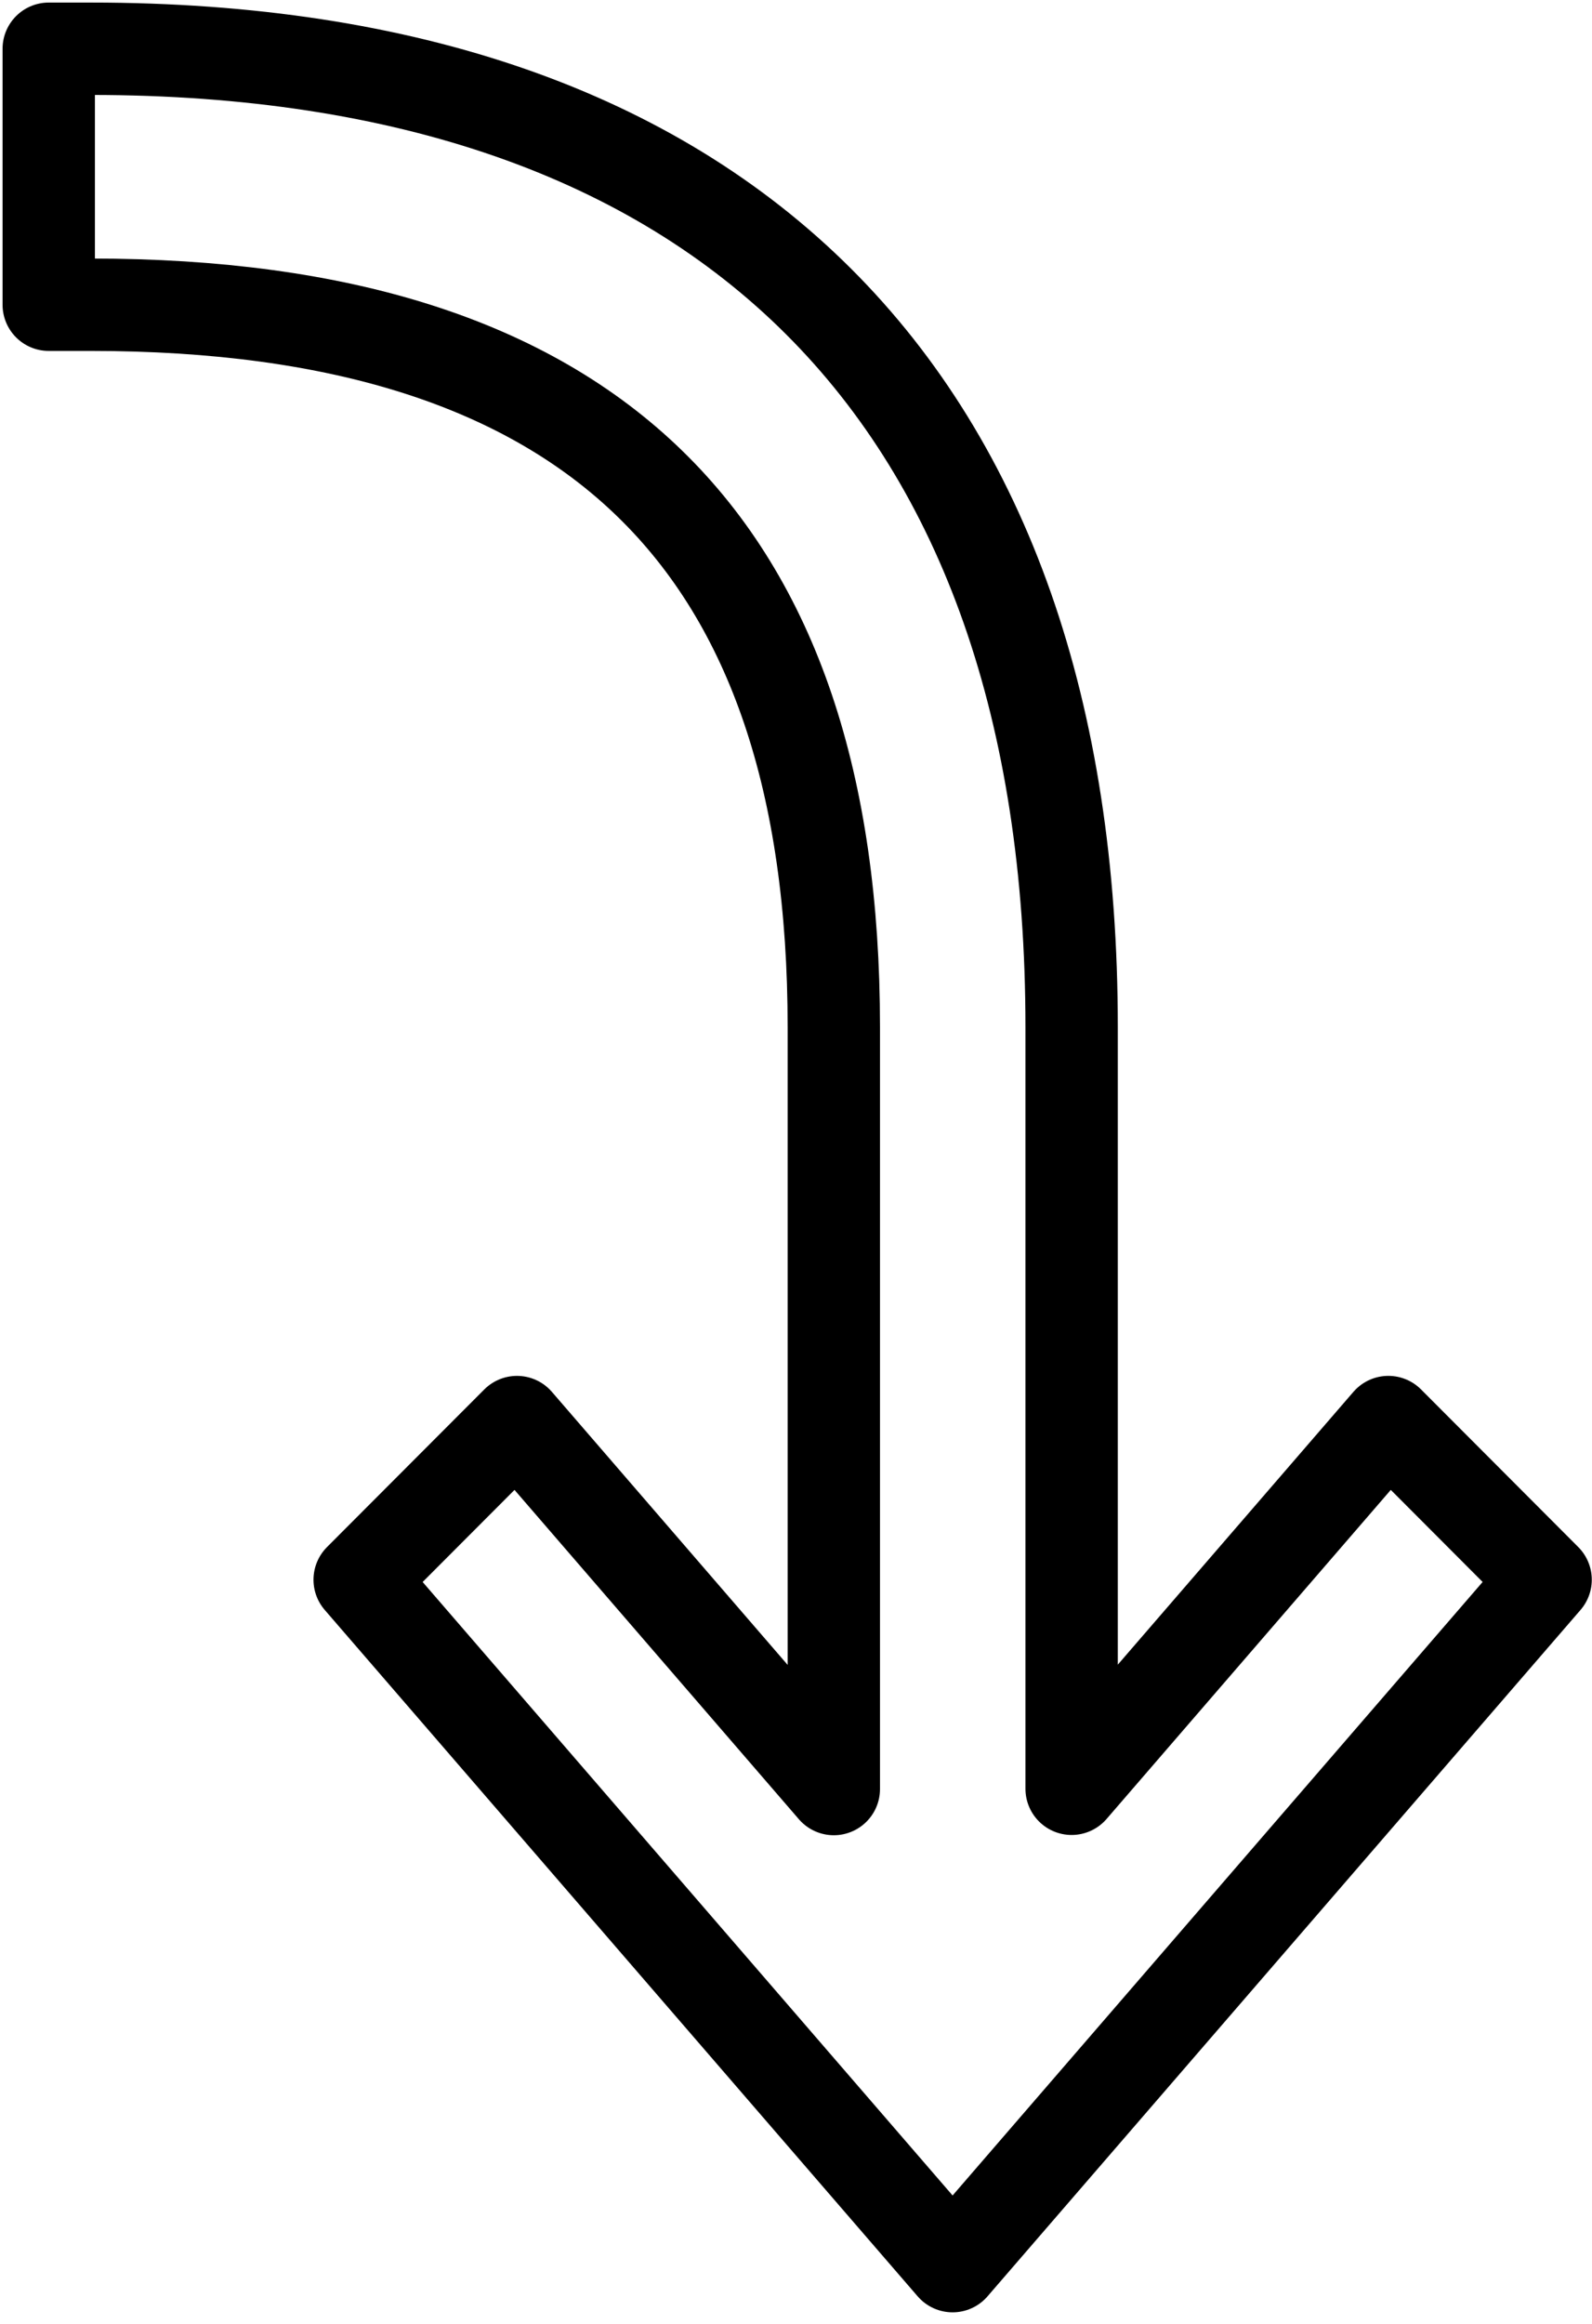
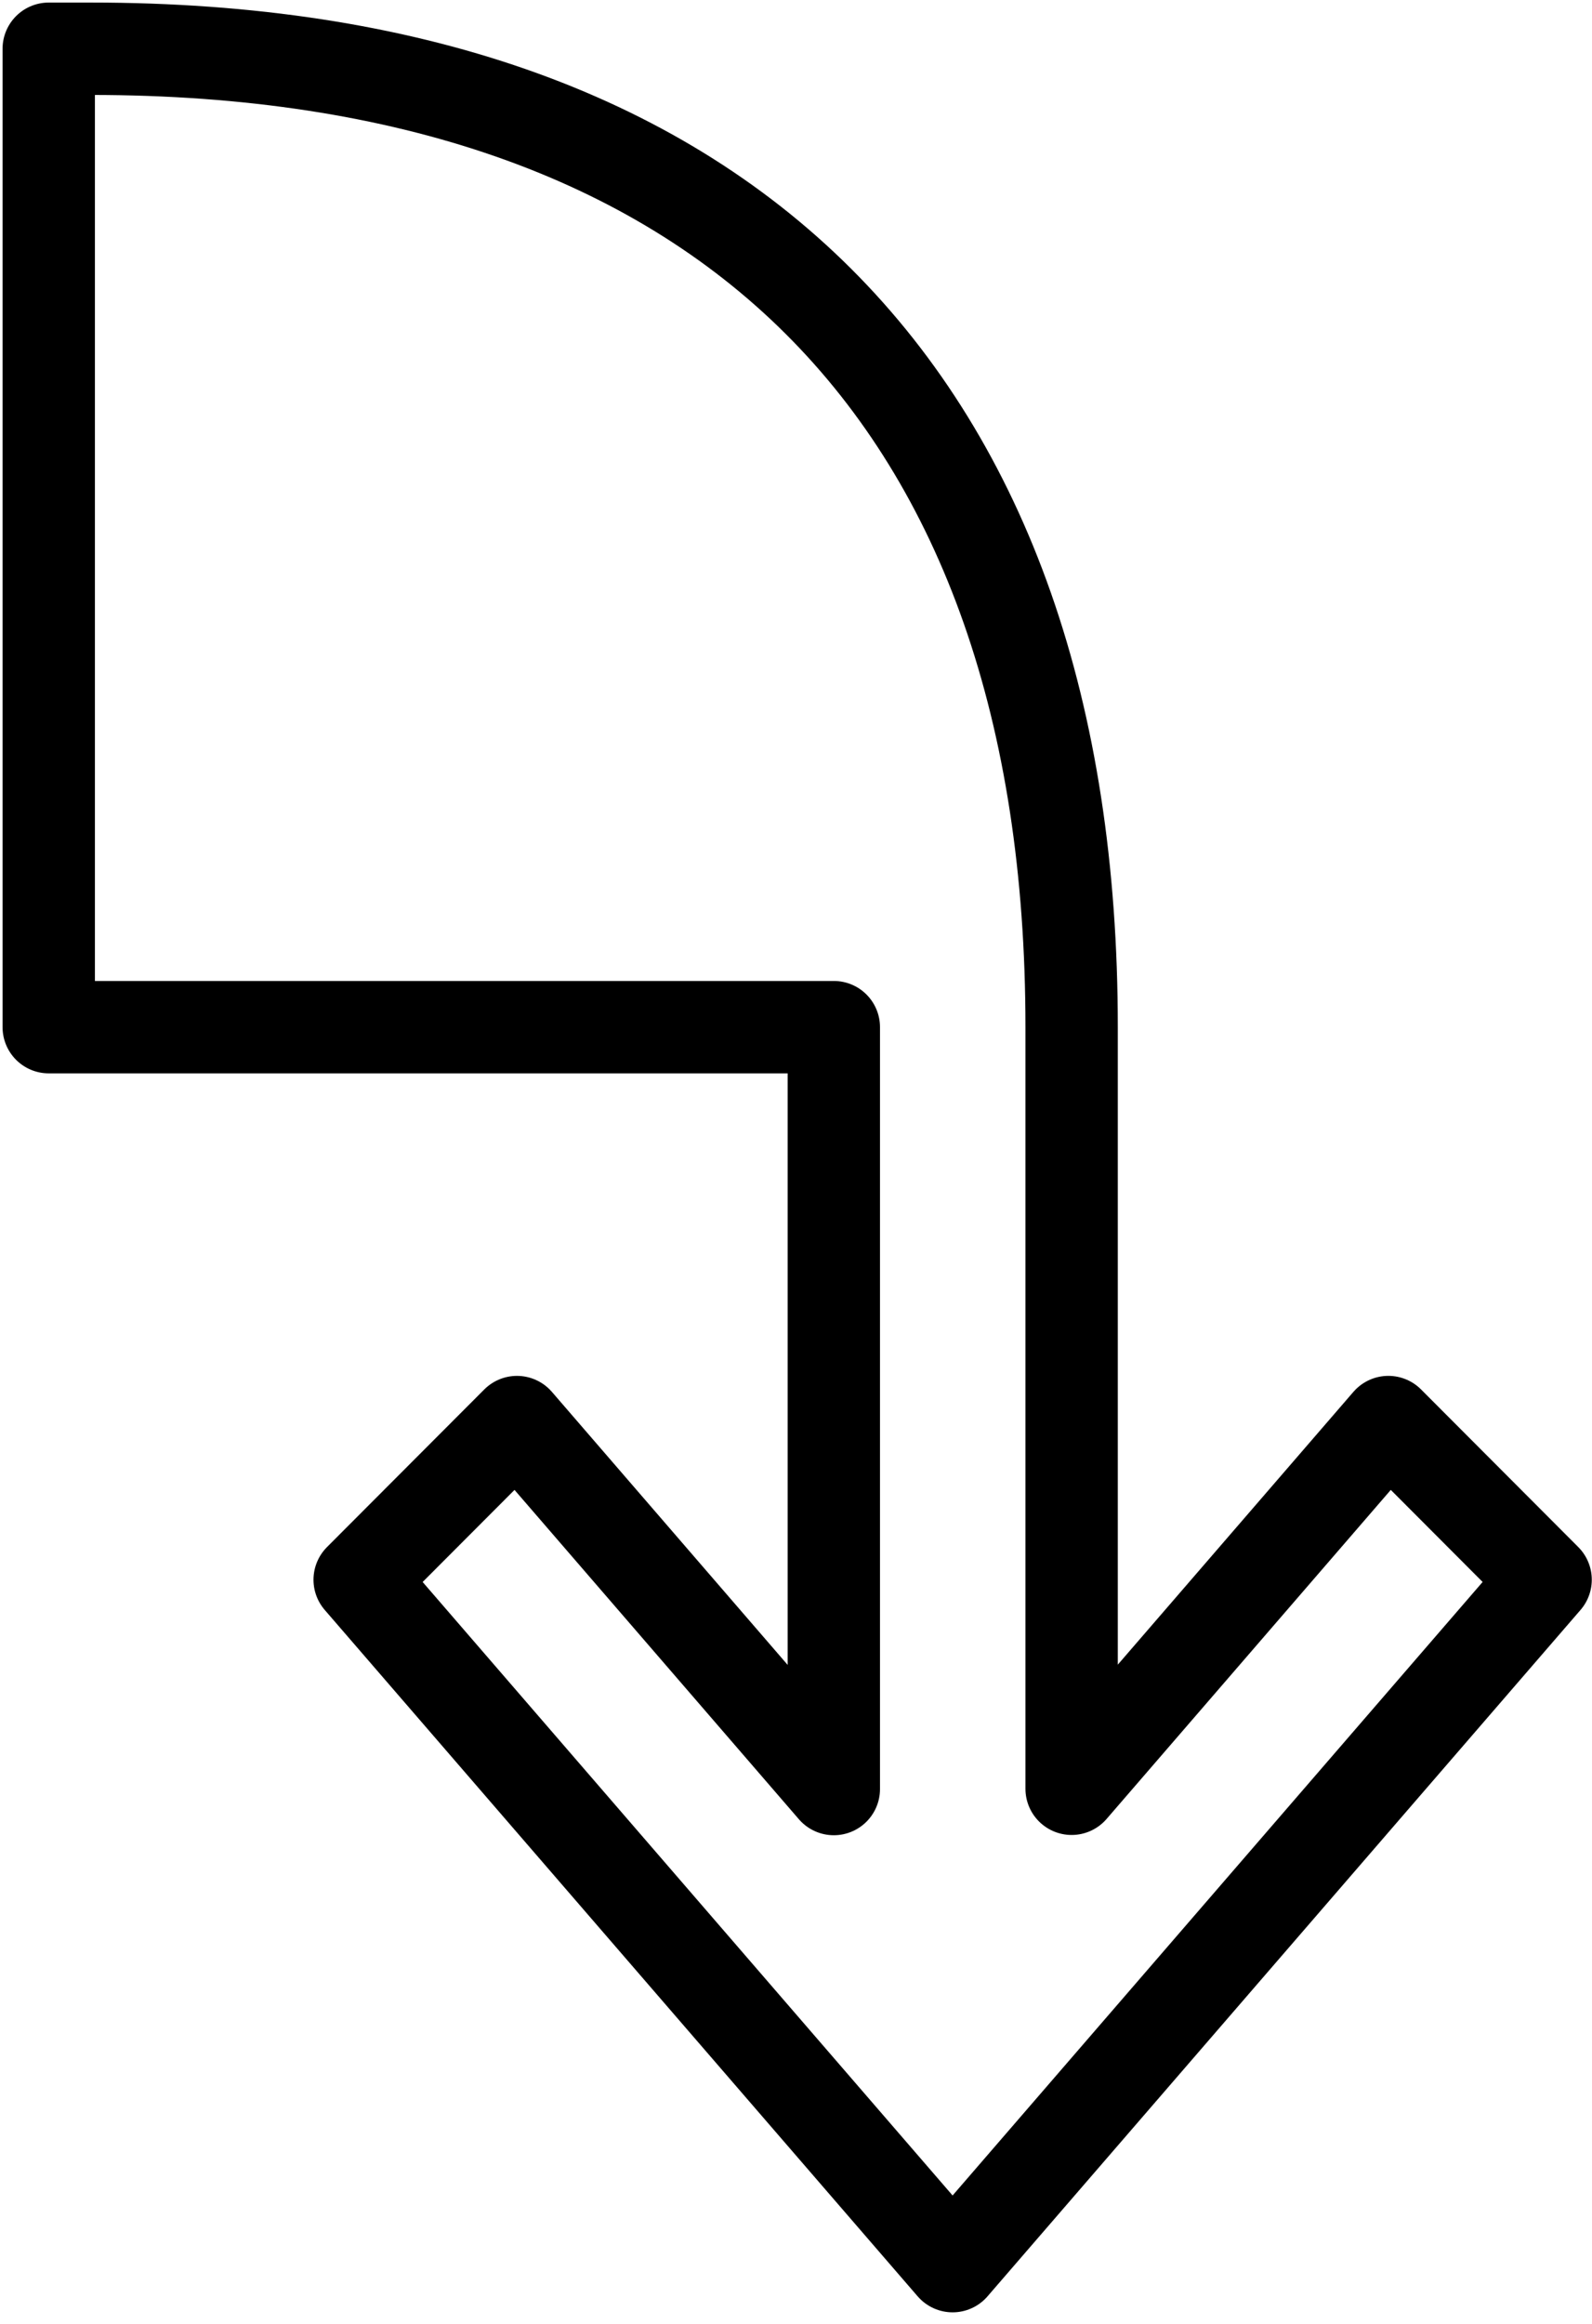
<svg xmlns="http://www.w3.org/2000/svg" width="98" height="143" fill="none">
-   <path d="M58.64 139.441l-36.5-42.236 9.683-9.701 19.505 22.58v-46.88c0-29.913-14.958-44.453-45.731-44.453H3V3h2.597c38.93 0 60.37 21.38 60.37 60.203v46.865l19.497-22.565 9.68 9.701L58.64 139.44z" stroke="#000" stroke-width="5.685" stroke-miterlimit="10" stroke-linecap="round" stroke-linejoin="round" />
+   <path d="M58.64 139.441l-36.5-42.236 9.683-9.701 19.505 22.58v-46.88H3V3h2.597c38.93 0 60.37 21.38 60.37 60.203v46.865l19.497-22.565 9.68 9.701L58.64 139.44z" stroke="#000" stroke-width="5.685" stroke-miterlimit="10" stroke-linecap="round" stroke-linejoin="round" />
</svg>